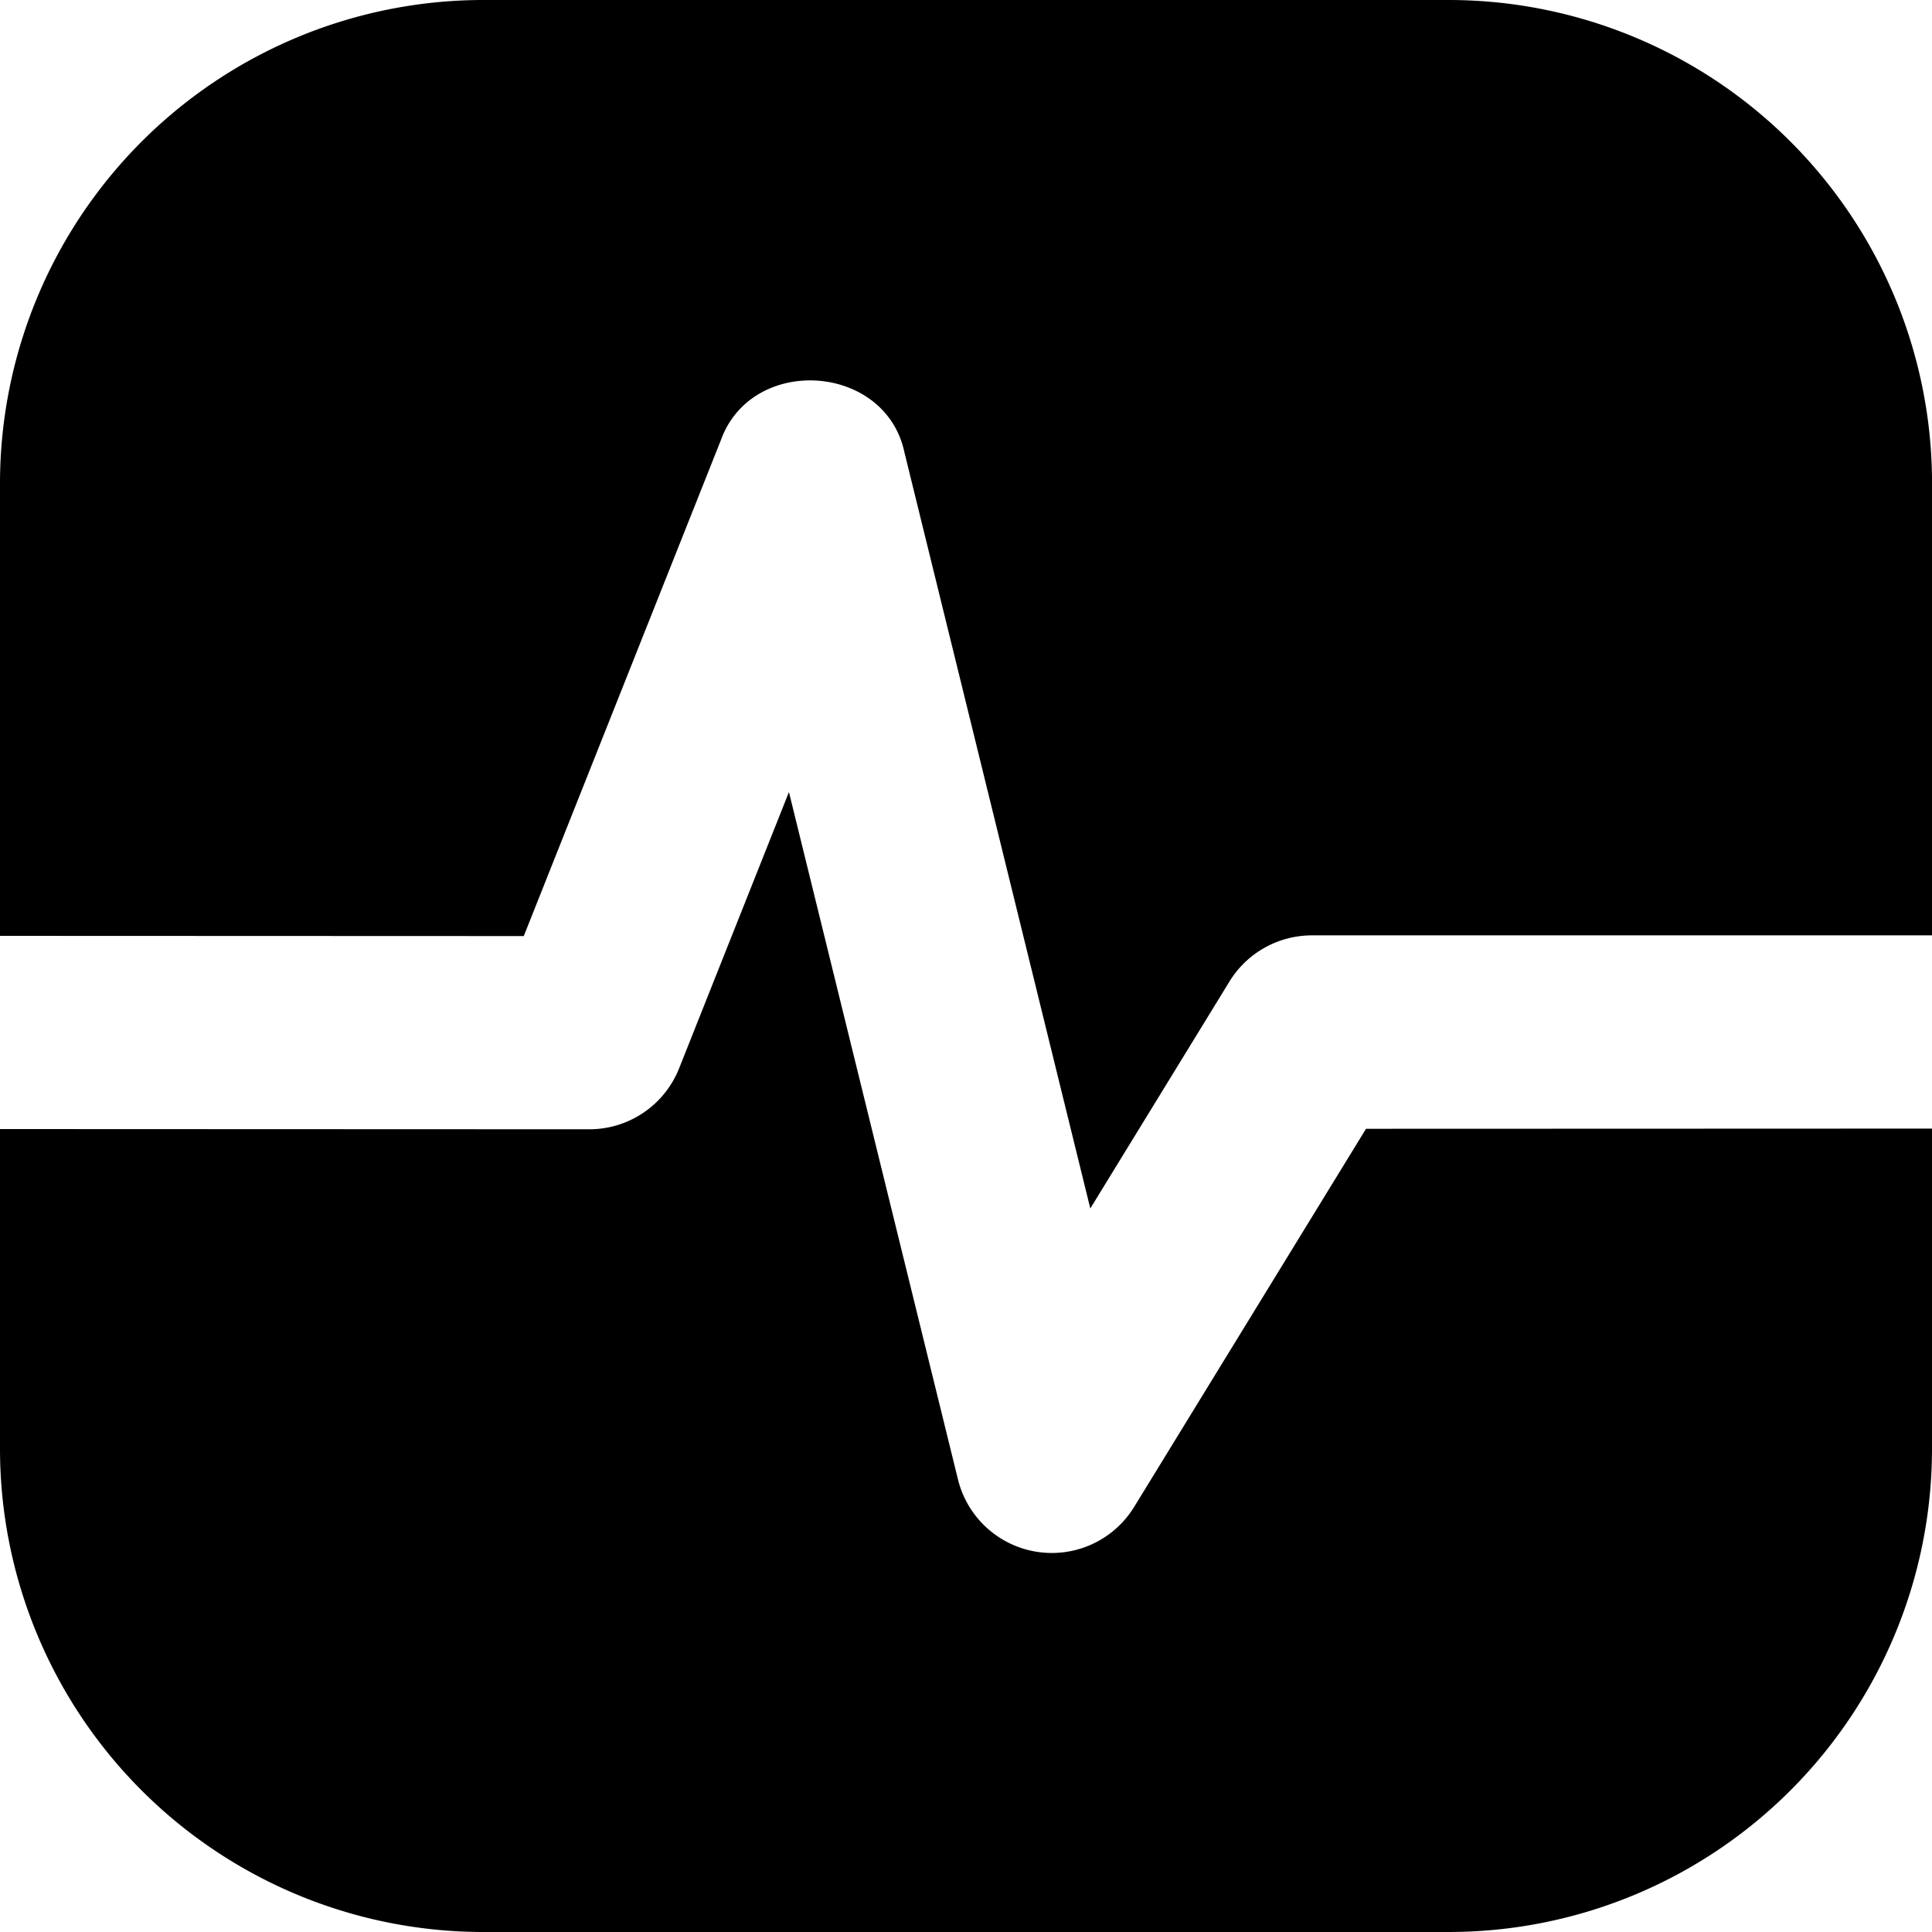
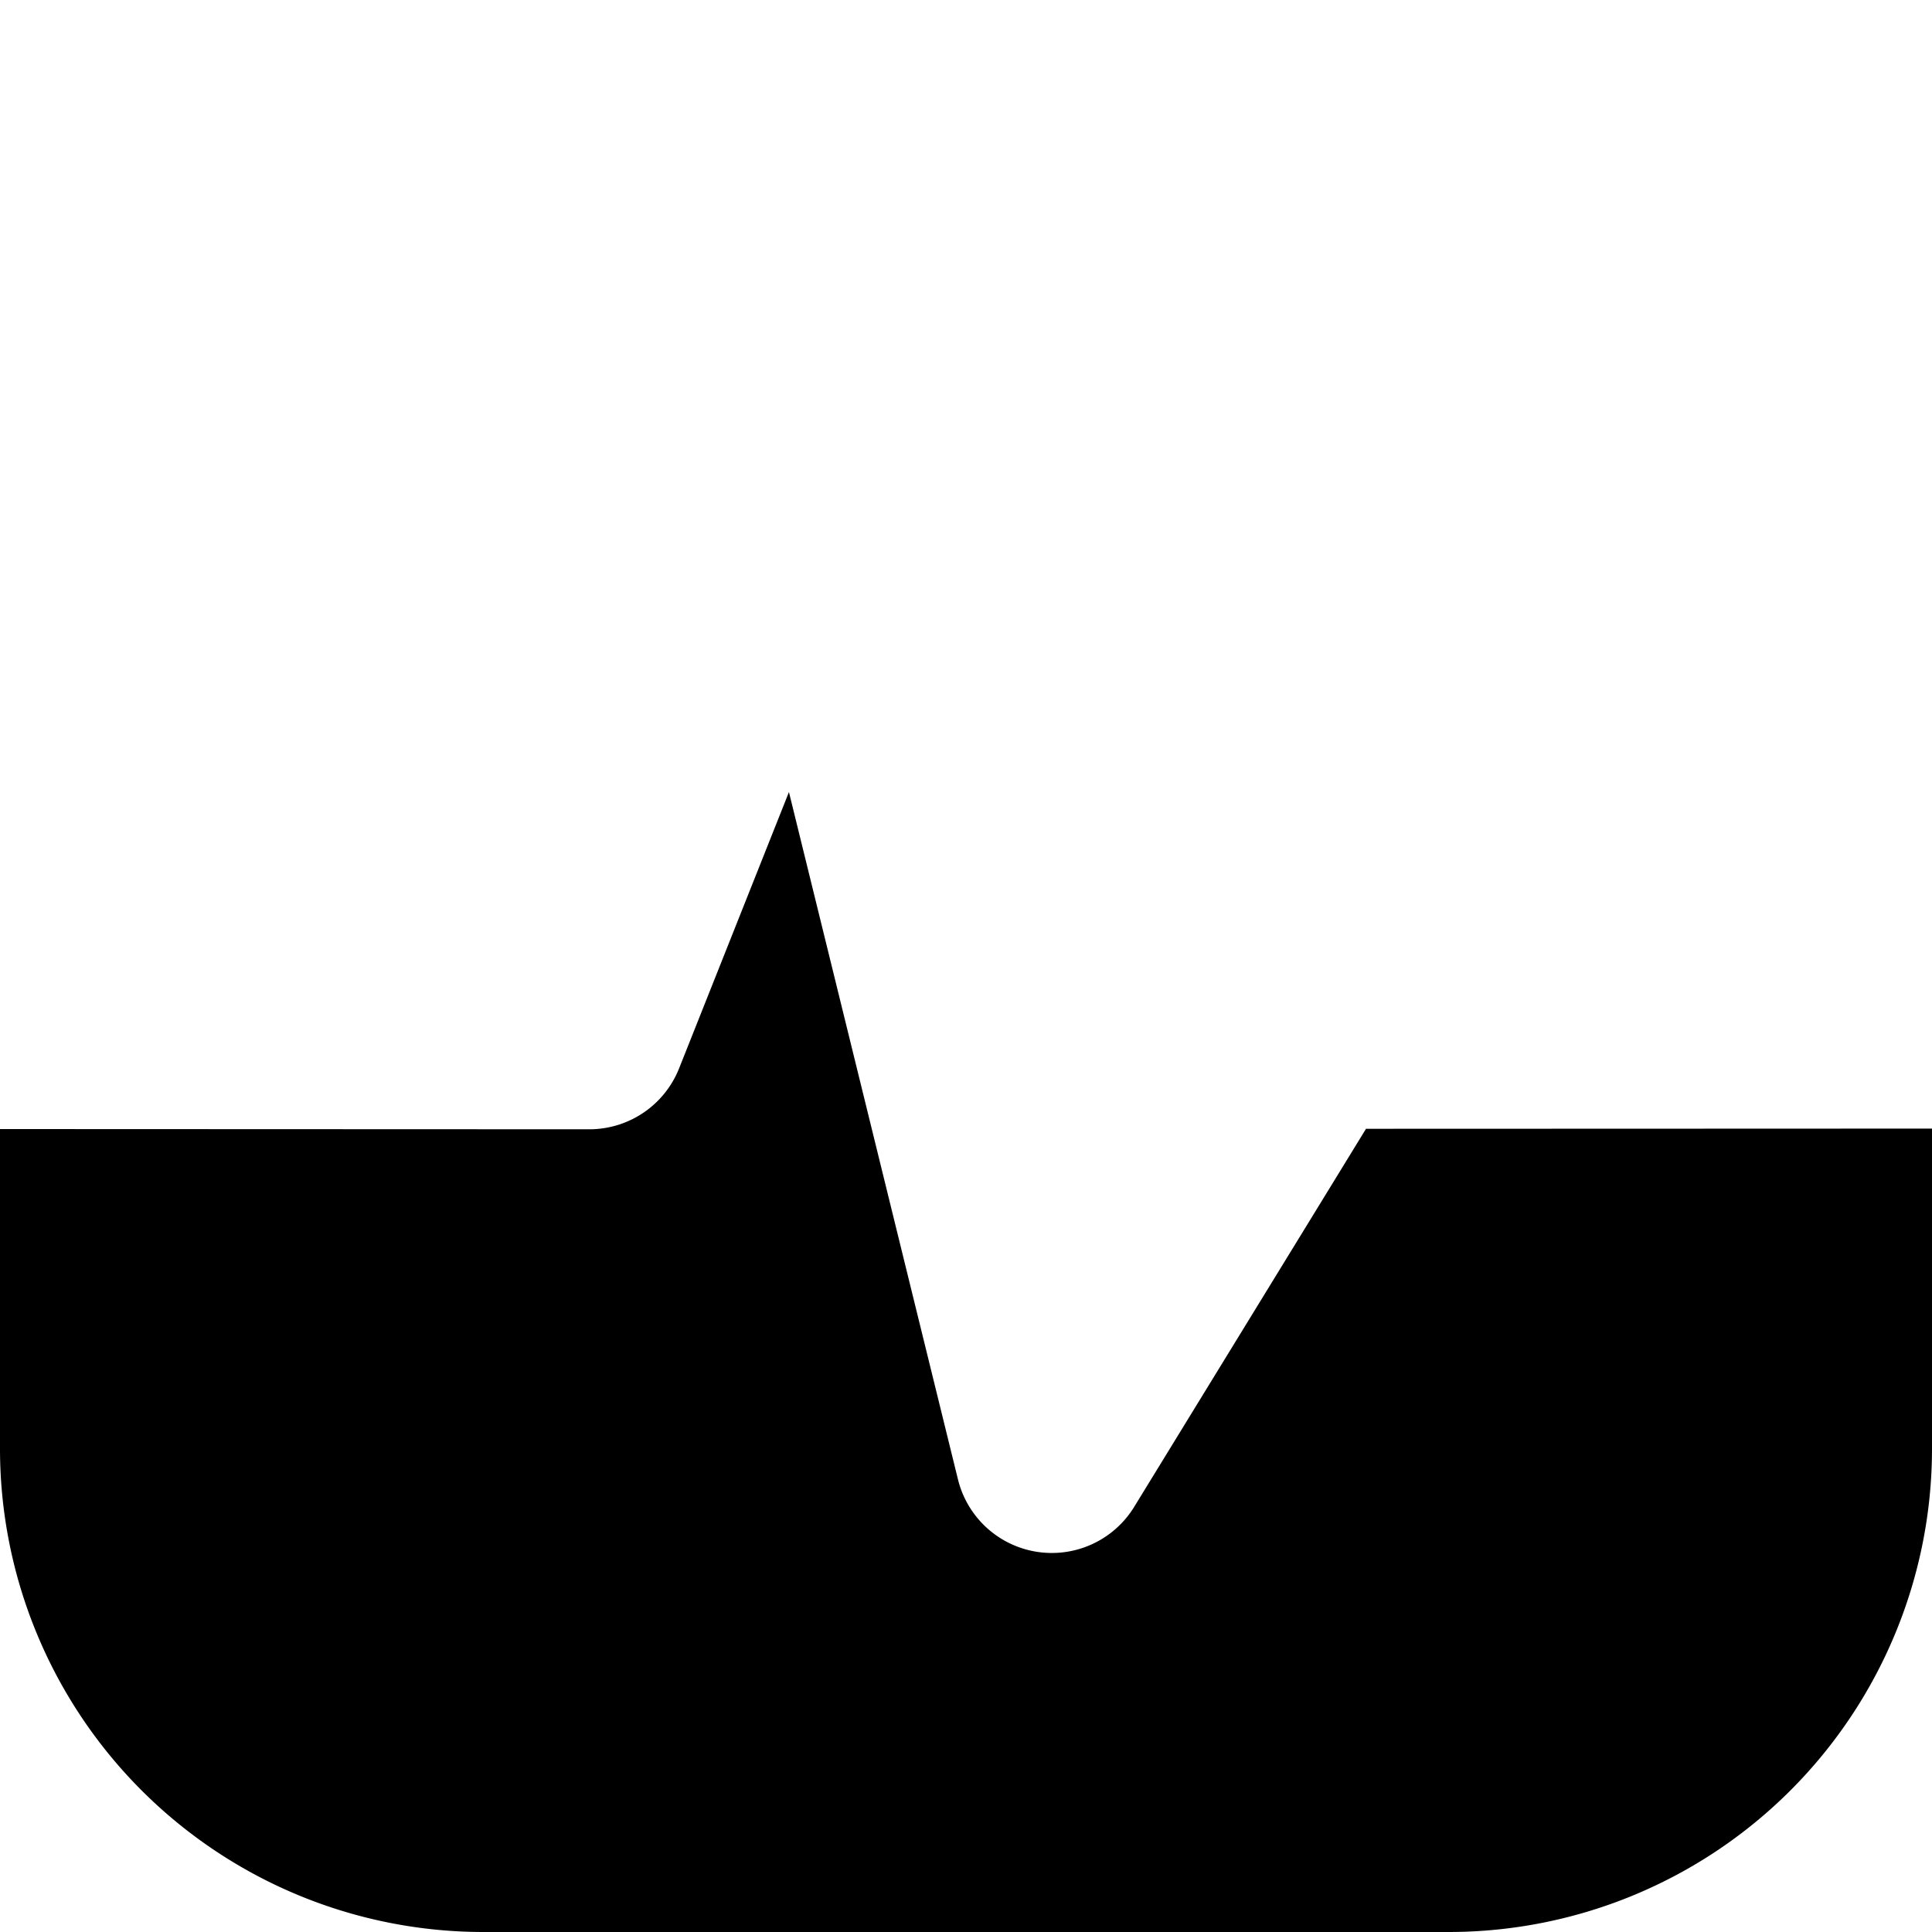
<svg xmlns="http://www.w3.org/2000/svg" id="Data-stats" width="77.572" height="77.572" viewBox="0 0 77.572 77.572">
-   <path id="Path_1668" data-name="Path 1668" d="M23.03,39.584l7.916-19.917c1.249-3.44,6.613-3.083,7.369.5l7.462,30.354,5.589-9.115a3.886,3.886,0,0,1,3.308-1.85h24.9V21.389A19.41,19.41,0,0,0,60.187,2H21.393A19.414,19.414,0,0,0,2,21.389V39.576Z" transform="translate(-2 -2)" />
  <path id="Path_1669" data-name="Path 1669" d="M56.847,23.72,47.539,38.9a3.88,3.88,0,0,1-7.075-1.1L33.677,10.2l-4.41,11.093a3.878,3.878,0,0,1-3.6,2.447L2,23.731V36.585A19.411,19.411,0,0,0,21.393,55.97H60.187A19.407,19.407,0,0,0,79.572,36.585V23.712C71.257,23.716,56.847,23.72,56.847,23.72Z" transform="translate(-2 21.602)" />
</svg>